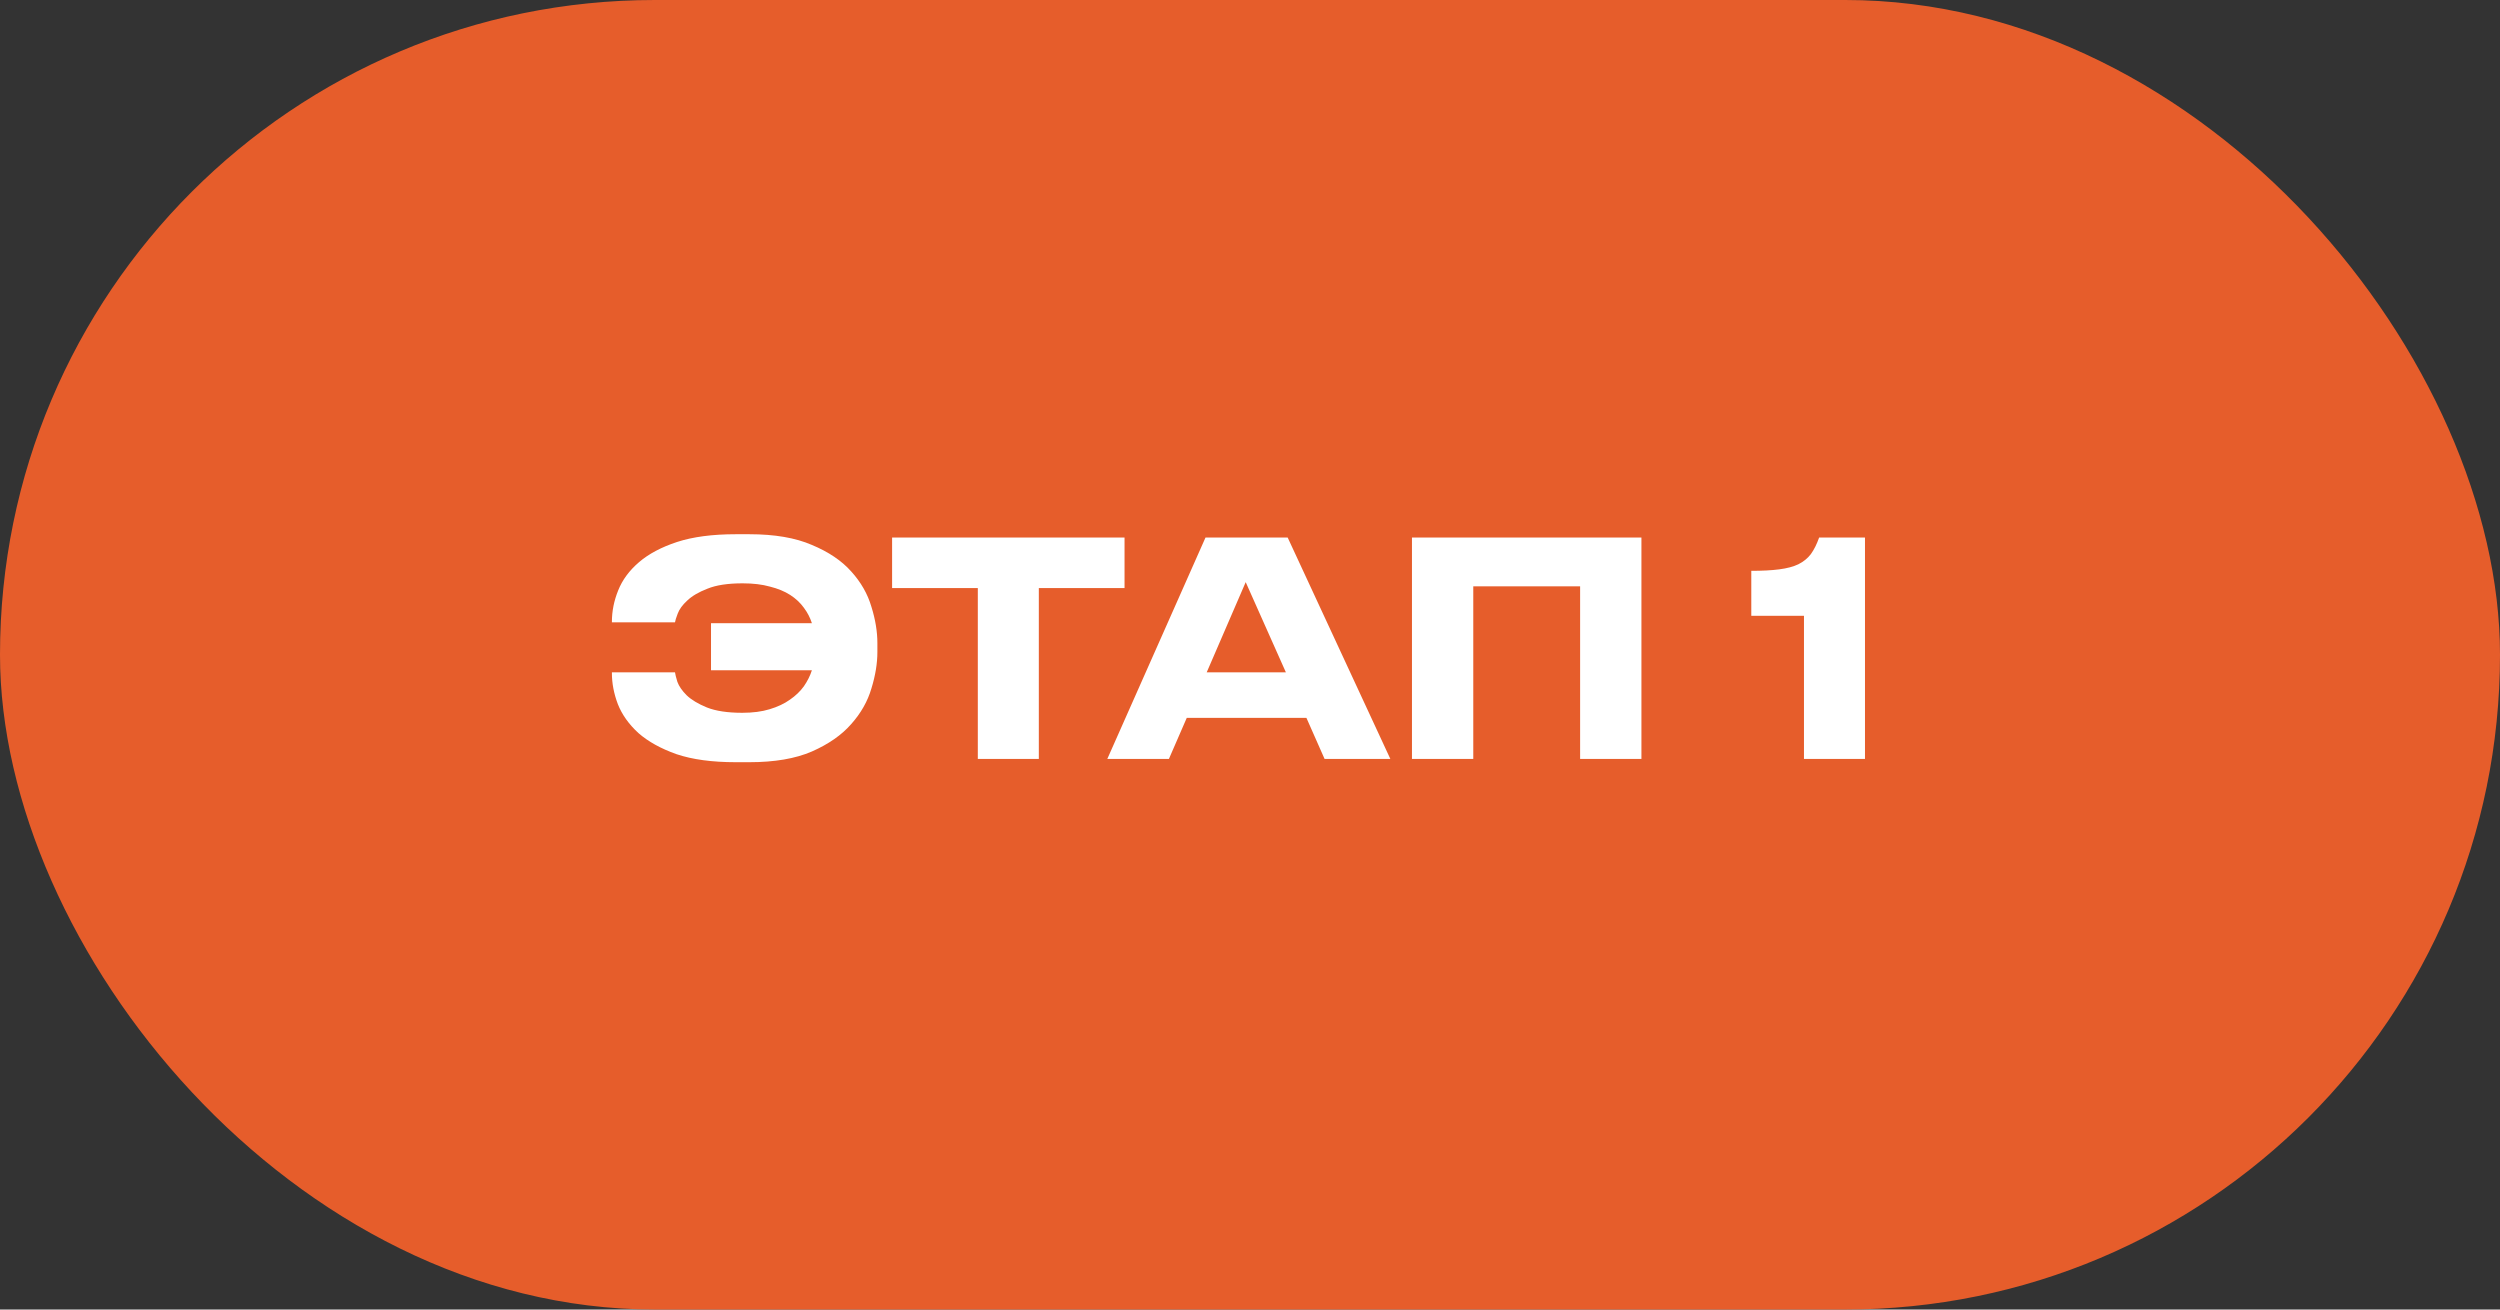
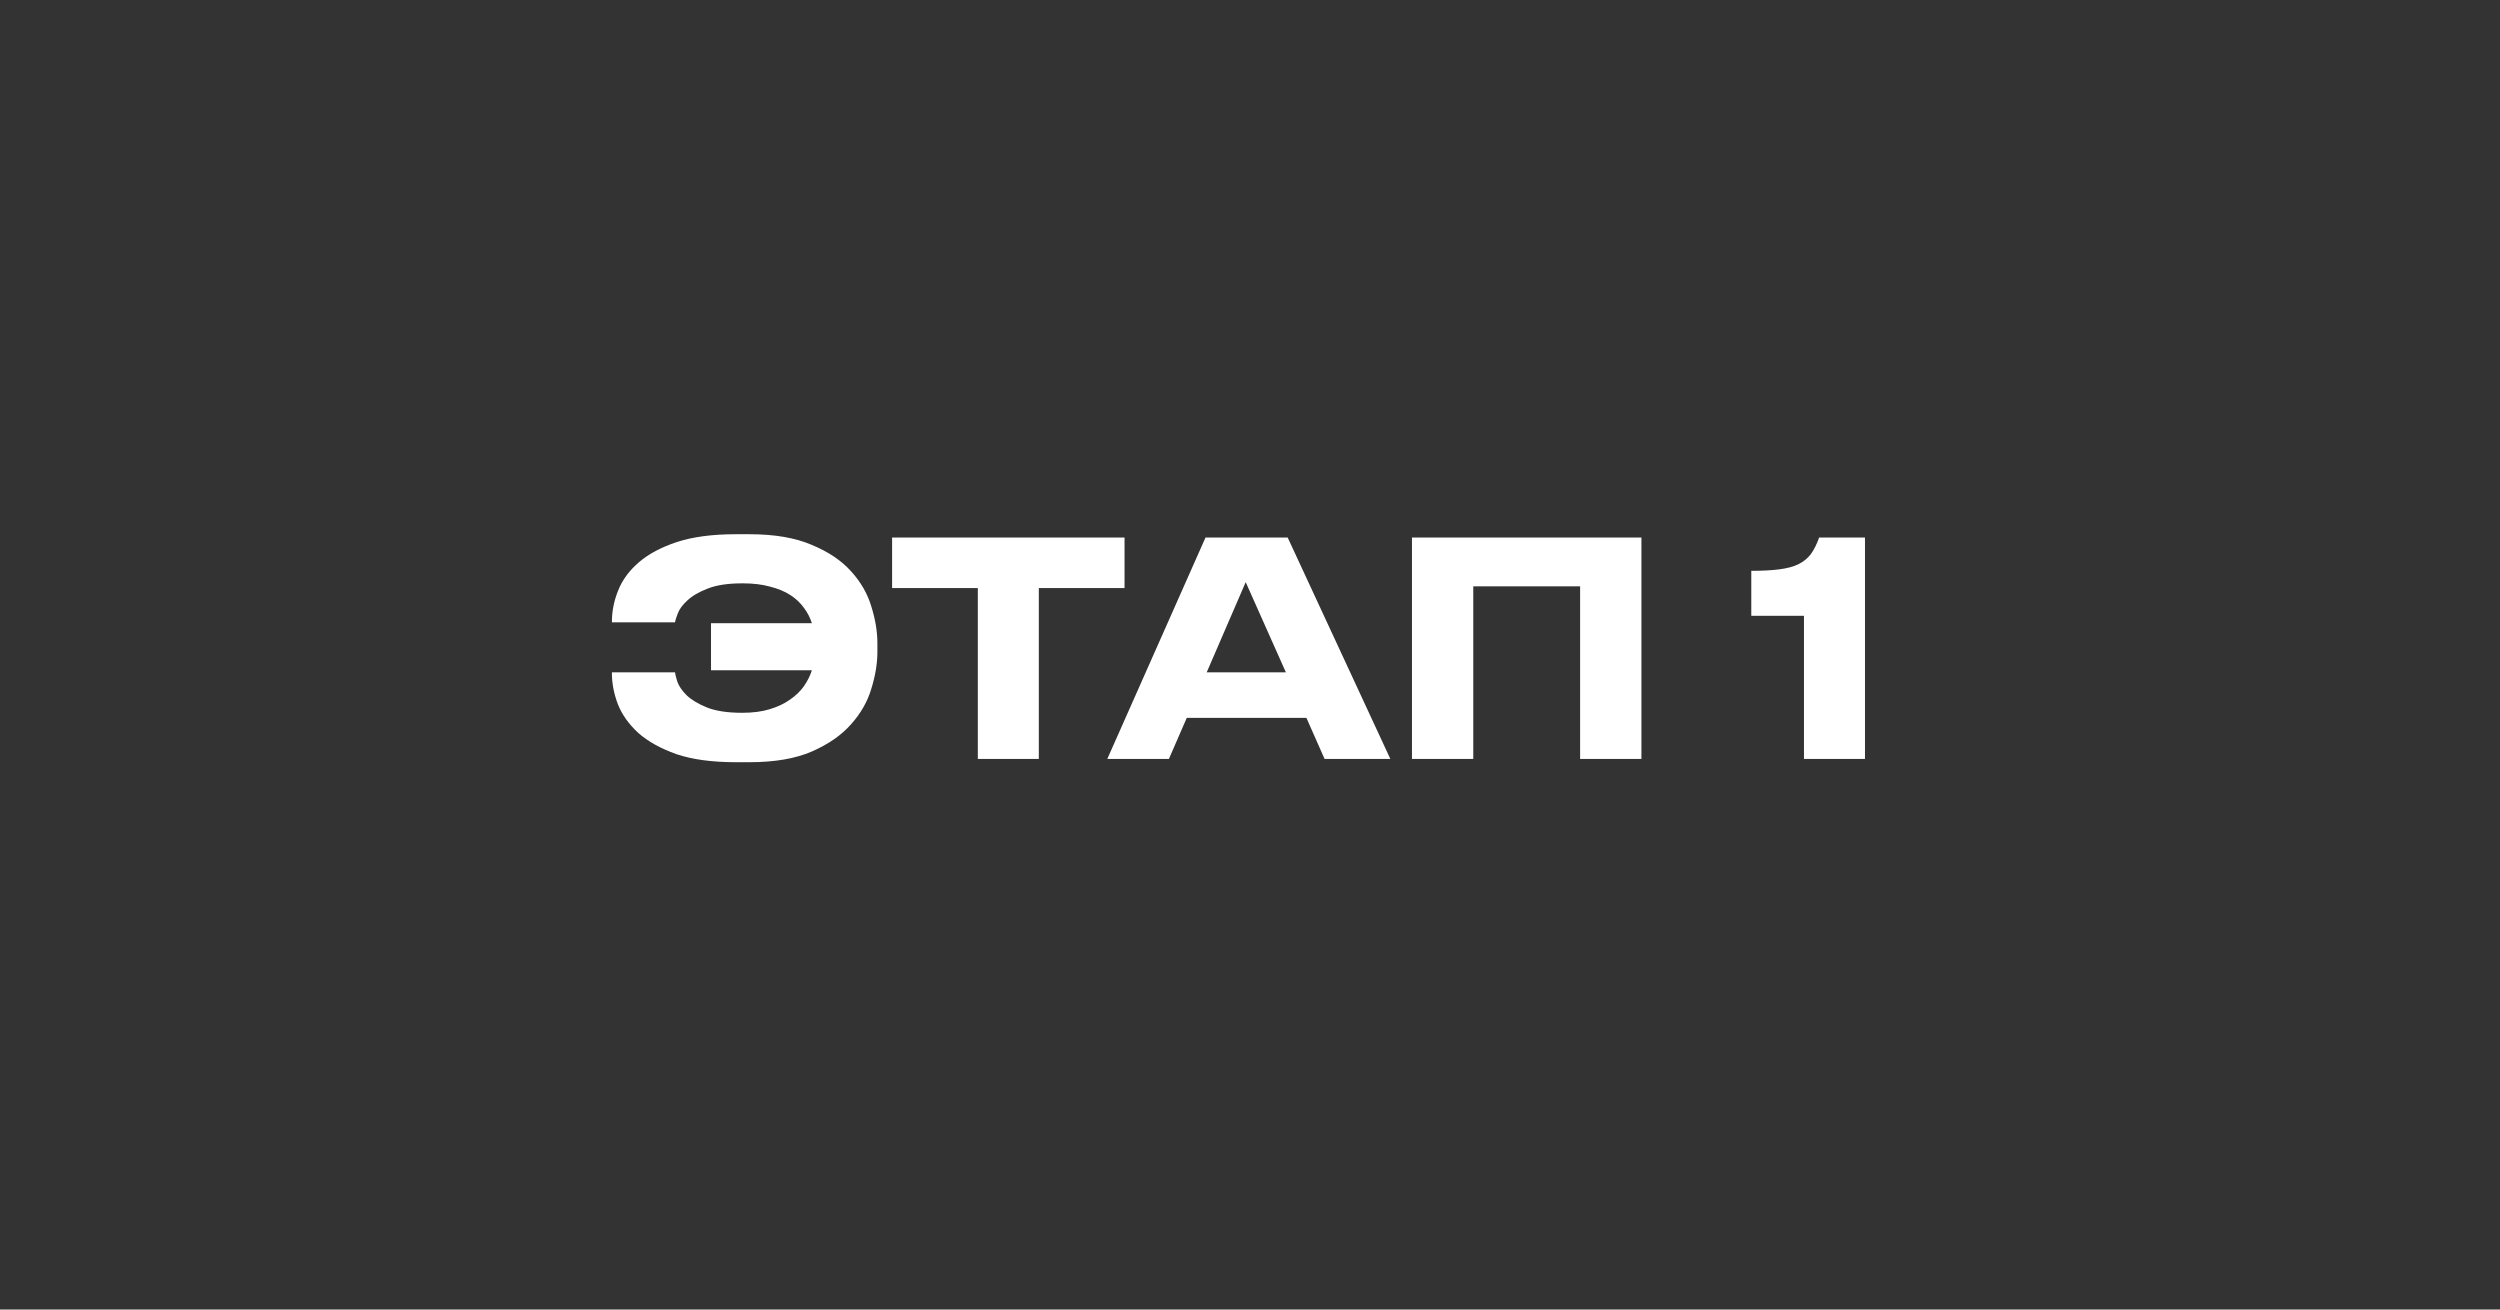
<svg xmlns="http://www.w3.org/2000/svg" width="168" height="88" viewBox="0 0 168 88" fill="none">
  <rect x="0" y="0" width="168" height="88" fill="#333333" stroke="none" />
-   <rect width="168" height="88" rx="44" fill="#E65D2B" />
  <path d="M58.96 43.82C58.96 44.58 58.827 45.393 58.56 46.26C58.307 47.127 57.853 47.927 57.2 48.66C56.56 49.393 55.68 50.007 54.56 50.5C53.453 50.98 52.053 51.22 50.36 51.22H49.44C47.853 51.22 46.527 51.04 45.46 50.68C44.407 50.307 43.553 49.833 42.9 49.26C42.26 48.673 41.8 48.027 41.52 47.32C41.253 46.613 41.12 45.92 41.12 45.24V45.18H45.36C45.373 45.3 45.427 45.513 45.52 45.82C45.627 46.113 45.833 46.413 46.14 46.72C46.46 47.027 46.913 47.3 47.5 47.54C48.1 47.78 48.893 47.9 49.88 47.9C50.587 47.9 51.2 47.82 51.72 47.66C52.253 47.5 52.707 47.287 53.08 47.02C53.467 46.753 53.78 46.453 54.02 46.12C54.26 45.773 54.44 45.413 54.56 45.04H47.78V41.88H54.56C54.44 41.507 54.26 41.16 54.02 40.84C53.78 40.507 53.473 40.22 53.1 39.98C52.727 39.74 52.273 39.553 51.74 39.42C51.22 39.273 50.607 39.2 49.9 39.2C48.913 39.2 48.127 39.32 47.54 39.56C46.953 39.787 46.5 40.053 46.18 40.36C45.86 40.653 45.647 40.947 45.54 41.24C45.433 41.52 45.373 41.713 45.36 41.82H41.12V41.78C41.12 41.073 41.26 40.373 41.54 39.68C41.82 38.973 42.287 38.34 42.94 37.78C43.593 37.22 44.447 36.767 45.5 36.42C46.567 36.073 47.88 35.9 49.44 35.9H50.36C52.053 35.9 53.453 36.14 54.56 36.62C55.68 37.087 56.56 37.68 57.2 38.4C57.853 39.12 58.307 39.913 58.56 40.78C58.827 41.633 58.96 42.447 58.96 43.22V43.82ZM65.709 39.52H59.949V36.12H75.569V39.52H69.809V51H65.709V39.52ZM83.711 39.12L81.091 45.18H86.411L83.711 39.12ZM87.791 48.24H79.751L78.551 51H74.411L81.011 36.12H86.531L93.431 51H89.011L87.791 48.24ZM94.884 36.12H110.304V51H106.184V39.4H99.004V51H94.884V36.12ZM117.687 41.38V38.36C118.433 38.36 119.06 38.327 119.567 38.26C120.087 38.193 120.513 38.08 120.847 37.92C121.193 37.747 121.473 37.52 121.687 37.24C121.9 36.947 122.087 36.573 122.247 36.12H125.327V51H121.227V41.38H117.687Z" fill="white" />
</svg>